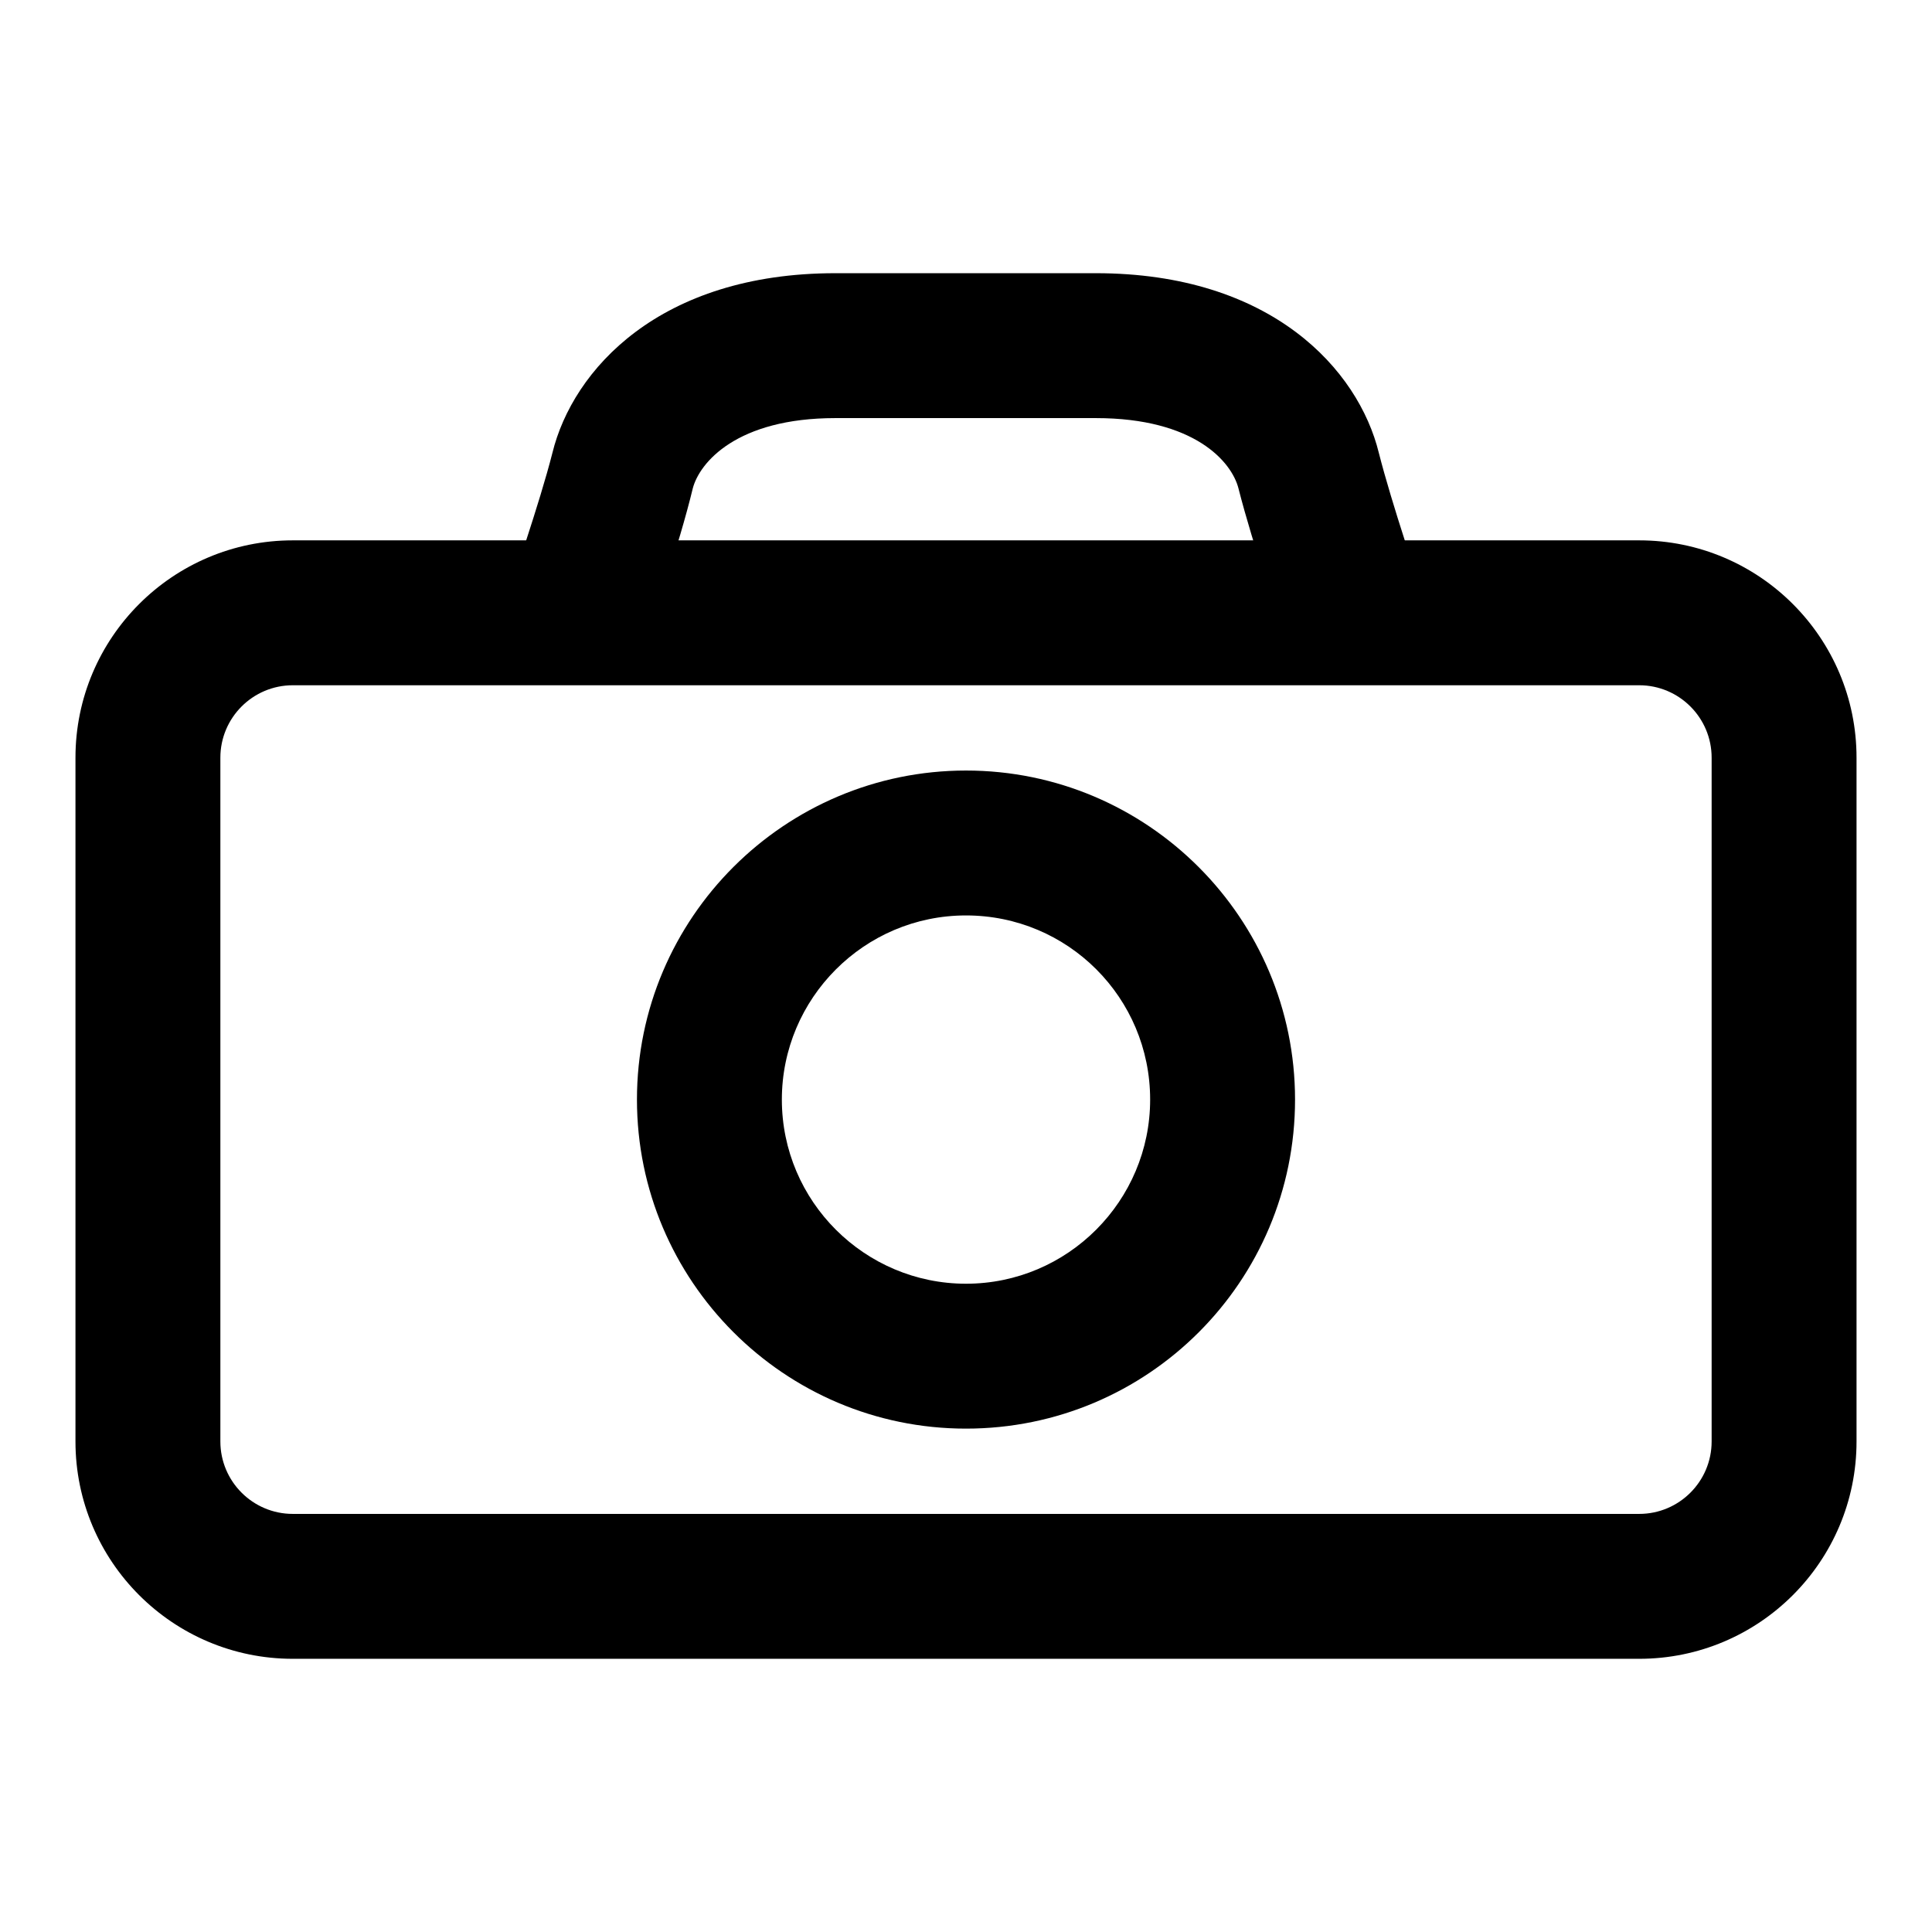
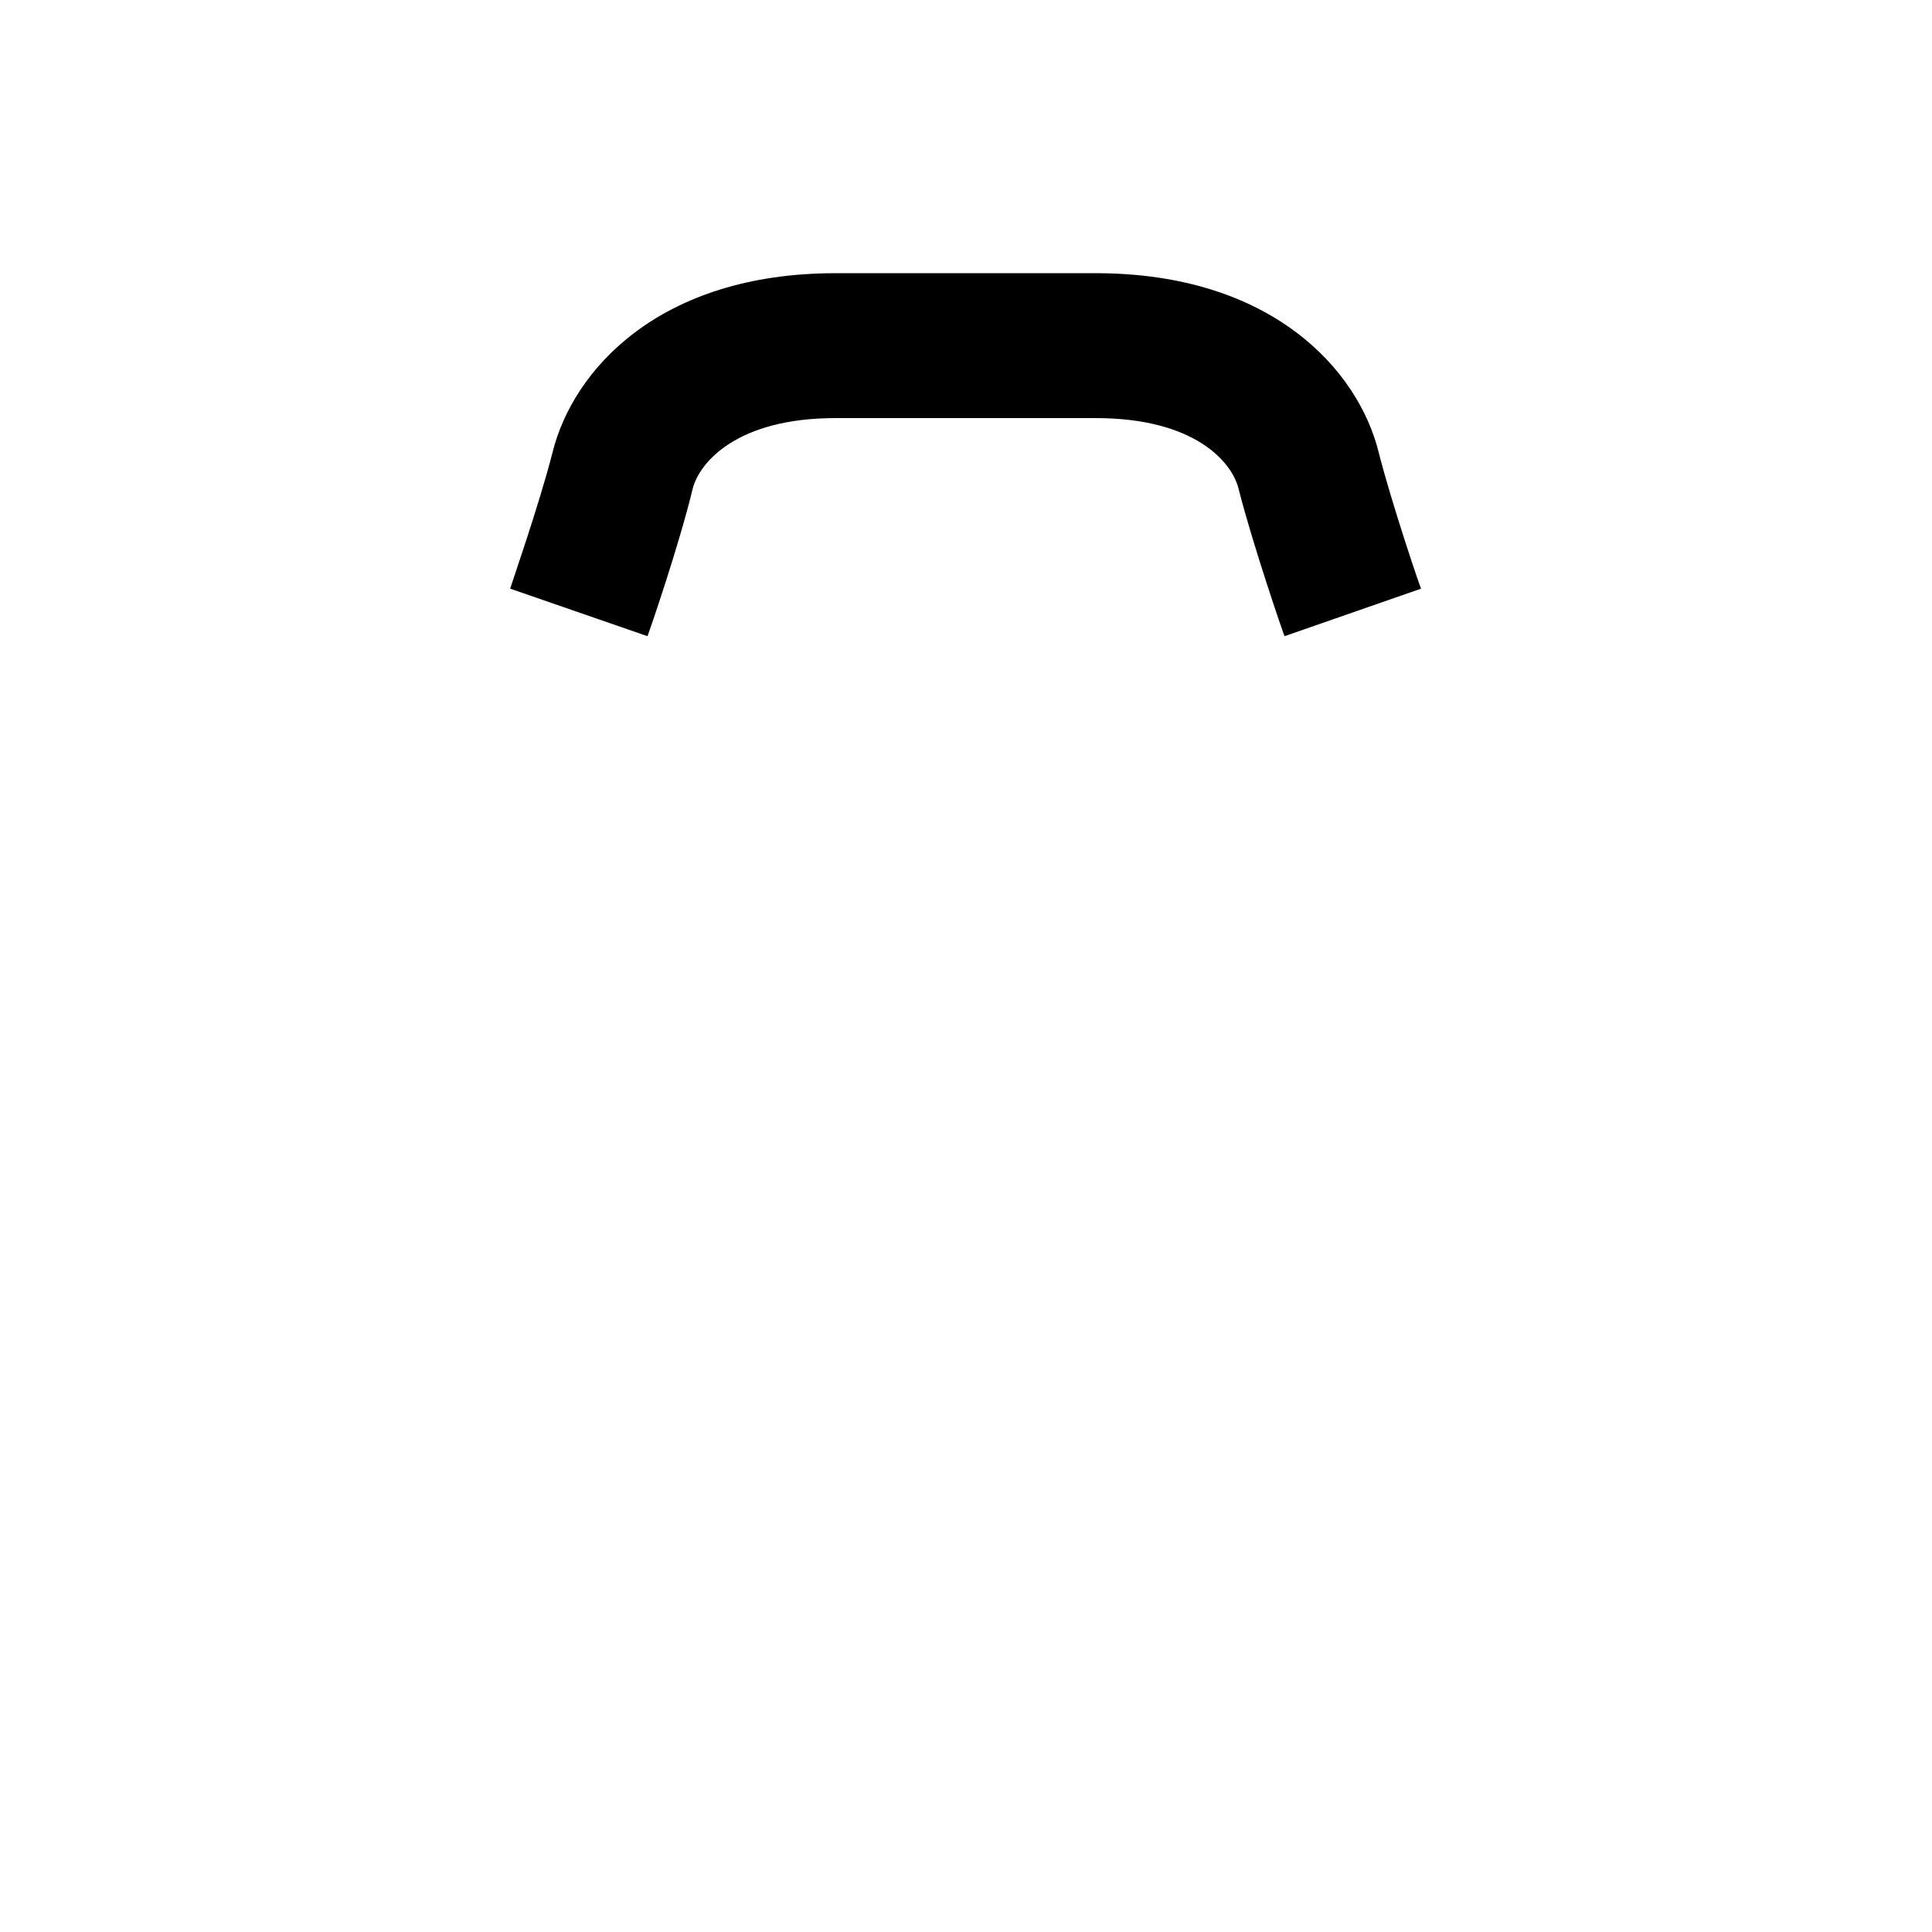
<svg xmlns="http://www.w3.org/2000/svg" version="1.1" x="0px" y="0px" viewBox="0 0 256 256" enable-background="new 0 0 256 256" xml:space="preserve">
  <g>
    <g>
-       <path fill="#000000" d="M217.2,219.8H38.8C22.9,219.8,10,206.9,10,191v-90.6c0-15.9,12.9-28.8,28.8-28.8h178.4c15.9,0,28.8,12.9,28.8,28.8V191C246,206.9,233.1,219.8,217.2,219.8z M38.8,90.8c-5.3,0-9.6,4.3-9.6,9.6V191c0,5.3,4.3,9.6,9.6,9.6h178.4c5.3,0,9.6-4.3,9.6-9.6v-90.6c0-5.3-4.3-9.6-9.6-9.6H38.8z" />
      <path fill="#000000" d="M170.2,84.3c-0.2-0.5-4.2-12.1-6.1-19.6c-0.9-3.5-5.8-9.3-18.9-9.3h-34.5c-13.1,0-18,5.9-18.9,9.3C90,72.2,86,83.8,85.8,84.3l-18.2-6.3c0-0.1,3.9-11.3,5.6-18c2.7-11,14.2-23.8,37.5-23.8h34.5c23.3,0,34.8,12.8,37.5,23.8c1.7,6.7,5.5,17.9,5.6,18L170.2,84.3z" />
-       <path fill="#000000" d="M128,189.3c-24.1,0-43.6-19.6-43.6-43.6c0-24.1,19.6-43.6,43.6-43.6c24.1,0,43.6,19.6,43.6,43.6C171.6,169.8,152.1,189.3,128,189.3z M128,121.3c-13.5,0-24.4,11-24.4,24.4c0,13.5,11,24.4,24.4,24.4c13.5,0,24.4-11,24.4-24.4C152.4,132.2,141.5,121.3,128,121.3z" />
    </g>
  </g>
</svg>